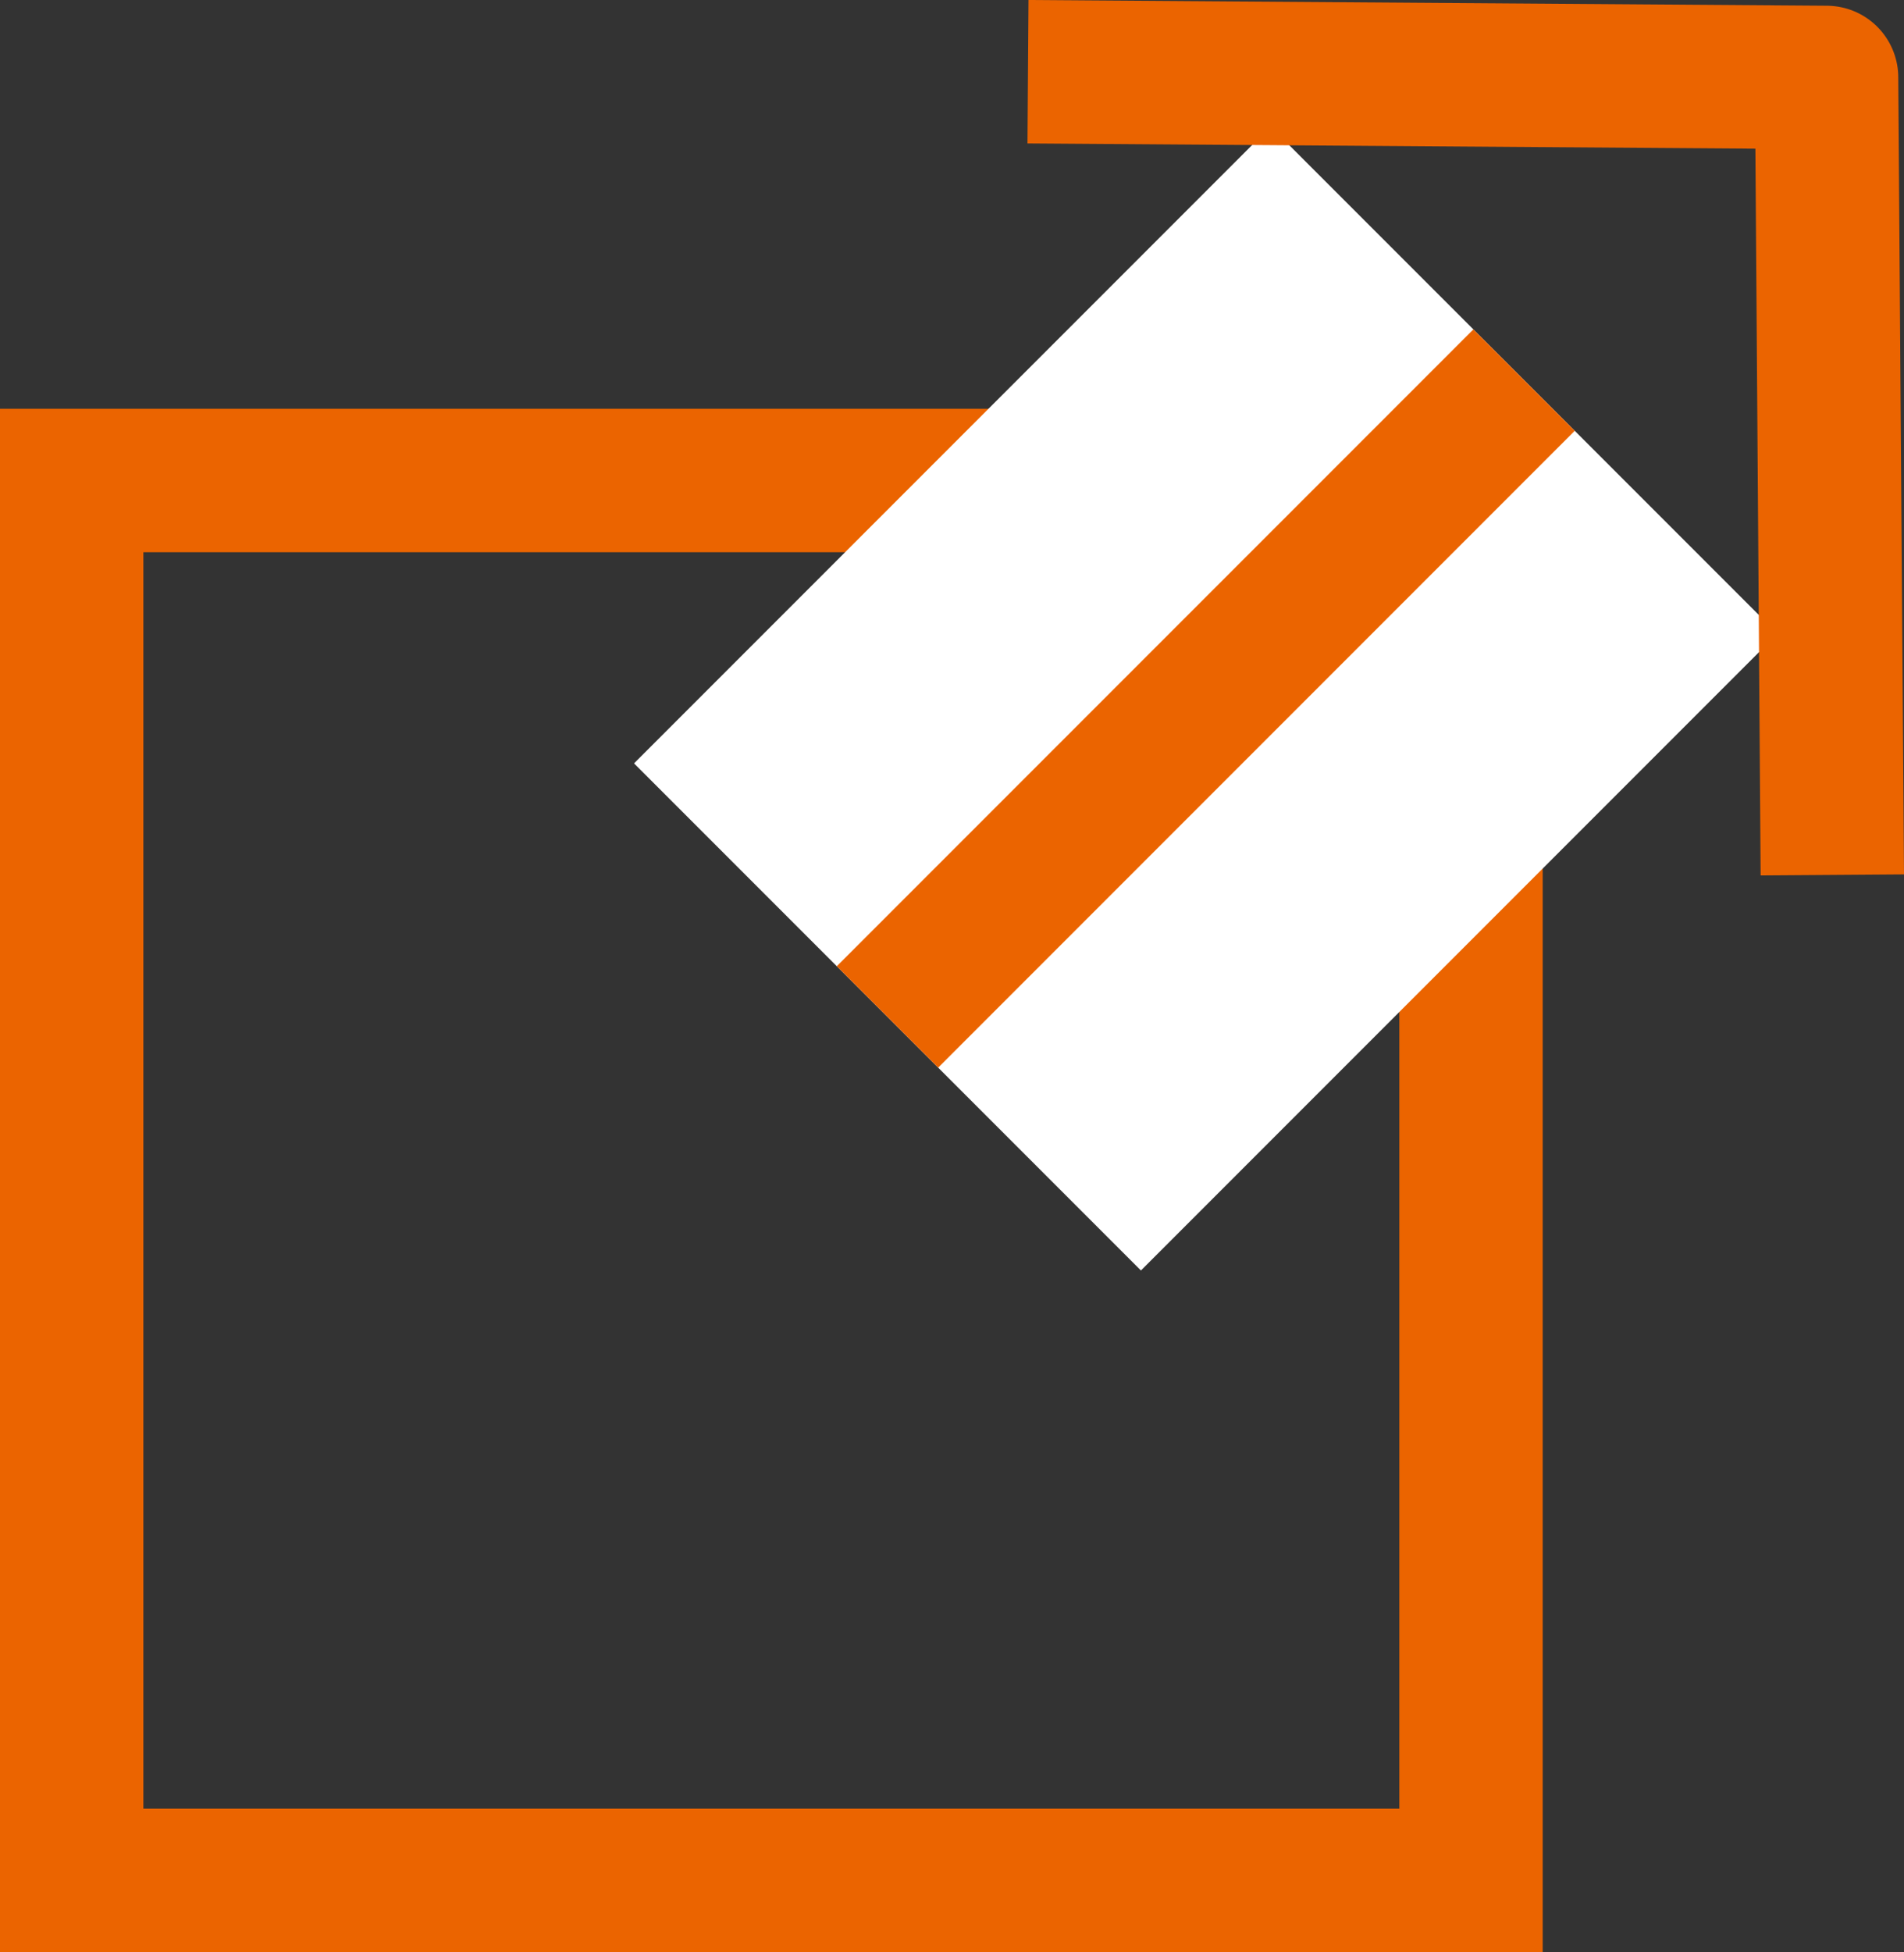
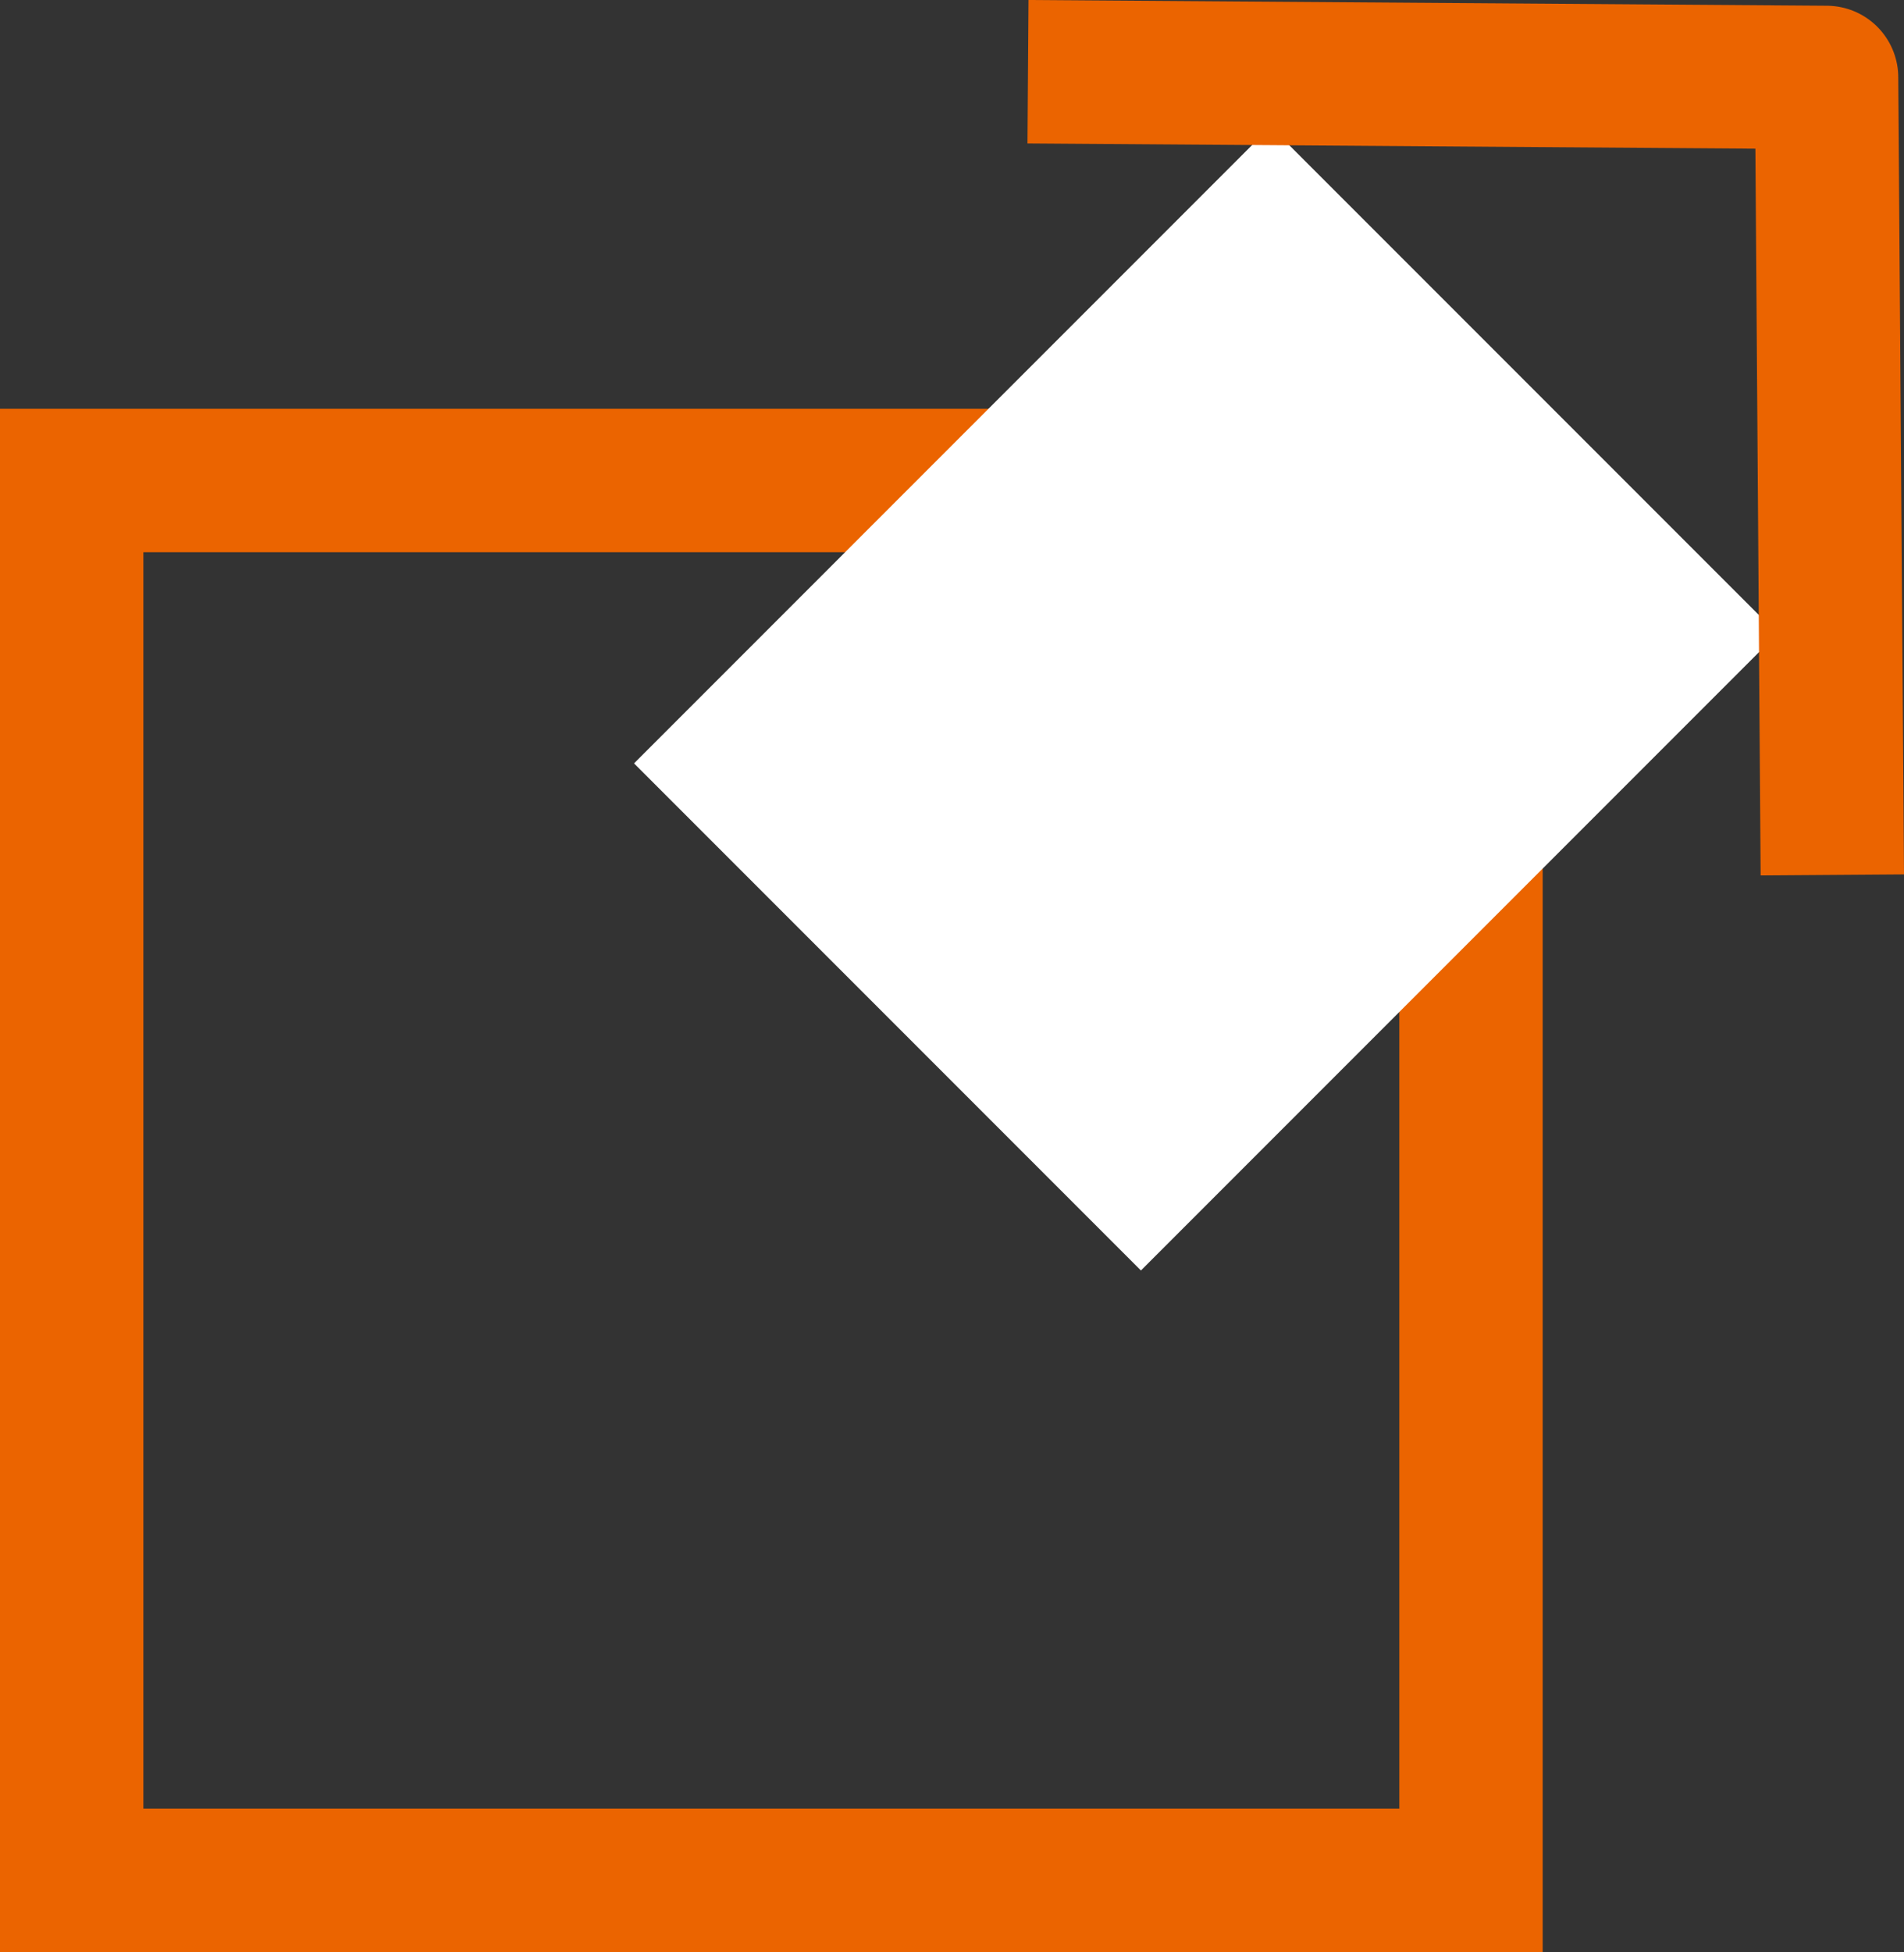
<svg xmlns="http://www.w3.org/2000/svg" id="_レイヤー_2" width="13.28" height="13.61" viewBox="0 0 13.28 13.61">
  <rect x="0" y="0" width="13.28" height="13.61" fill="#333333" stroke="none" />
  <g id="_指示書">
    <g>
      <rect x=".5" y="3.35" width="9.76" height="9.76" fill="none" stroke="#eb6400" stroke-miterlimit="10" />
      <g>
        <g>
          <line x1="10.63" y1="2.65" x2="6.19" y2="7.09" fill="none" stroke="#fff" stroke-miterlimit="10" stroke-width="5" />
-           <line x1="10.63" y1="2.65" x2="6.19" y2="7.09" fill="none" stroke="#eb6400" stroke-miterlimit="10" />
        </g>
        <polyline points="12.78 6.1 12.74 .54 7.17 .5" fill="none" stroke="#eb6400" stroke-linejoin="round" />
      </g>
    </g>
  </g>
</svg>